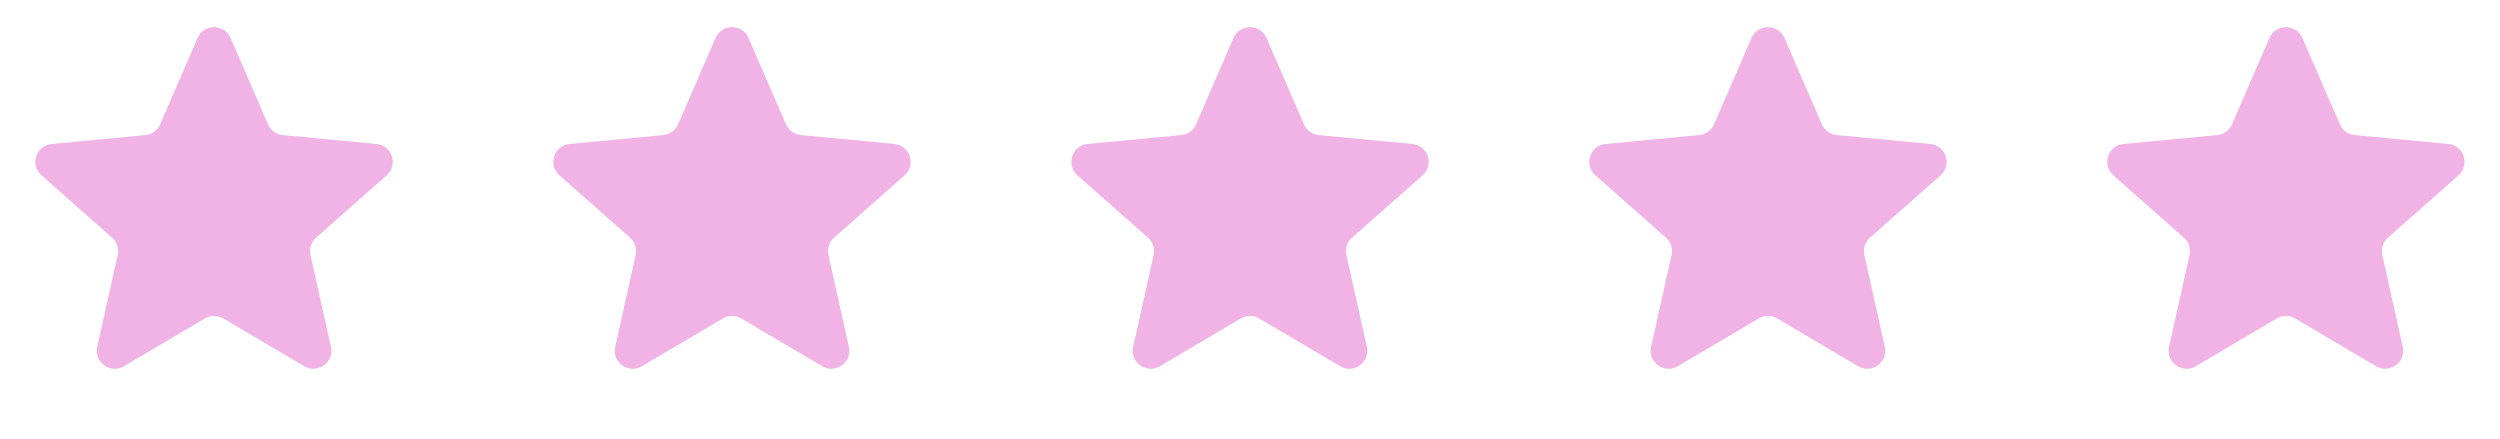
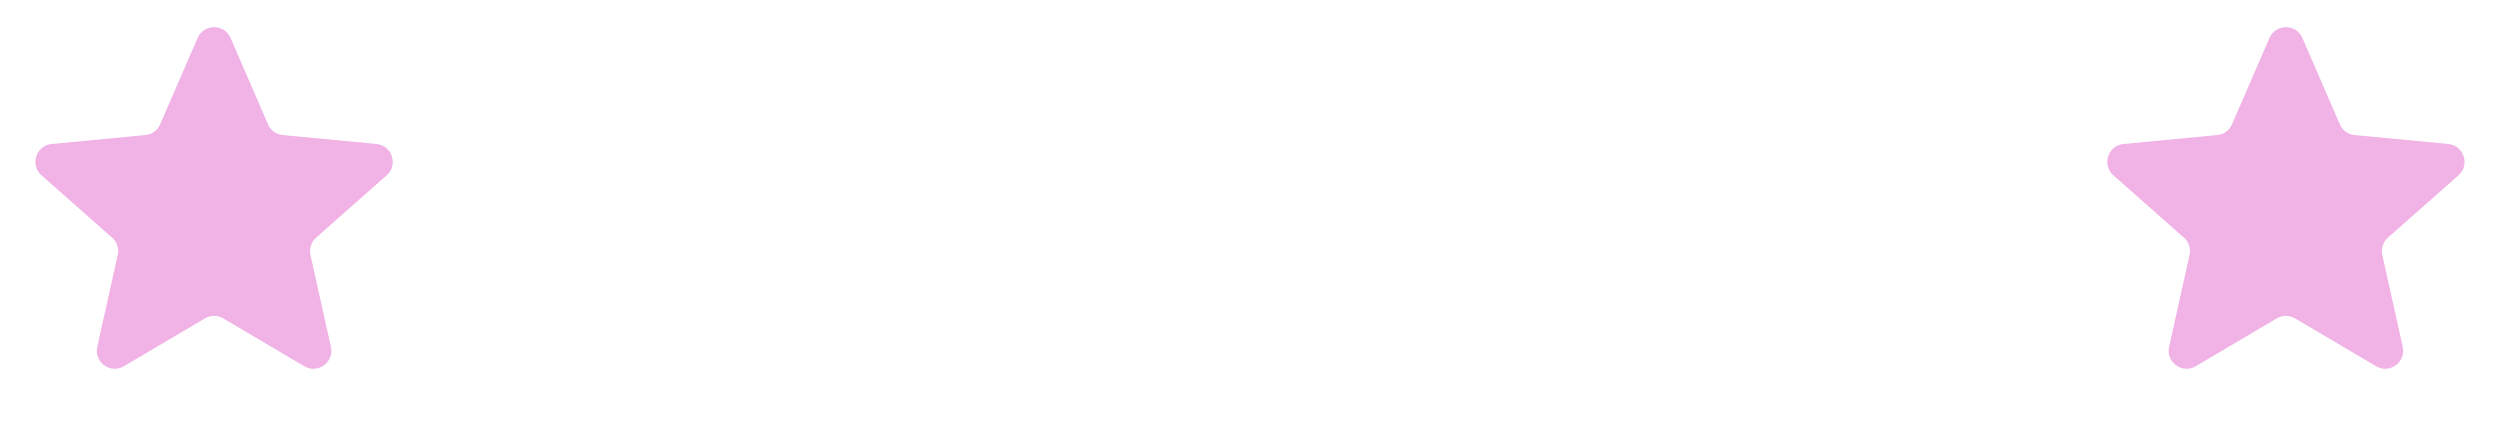
<svg xmlns="http://www.w3.org/2000/svg" width="114" height="20" viewBox="0 0 114 20" fill="none">
  <path d="M9.011 1.732C9.296 1.075 10.229 1.075 10.514 1.732L12.221 5.67C12.34 5.944 12.598 6.131 12.895 6.159L17.167 6.566C17.88 6.634 18.168 7.521 17.631 7.995L14.414 10.836C14.191 11.033 14.092 11.337 14.157 11.628L15.09 15.817C15.246 16.516 14.491 17.064 13.874 16.7L10.179 14.518C9.922 14.367 9.603 14.367 9.346 14.518L5.65 16.7C5.033 17.064 4.279 16.516 4.435 15.817L5.368 11.628C5.433 11.337 5.334 11.033 5.11 10.836L1.893 7.995C1.356 7.521 1.644 6.634 2.358 6.566L6.63 6.159C6.927 6.131 7.185 5.944 7.304 5.67L9.011 1.732Z" fill="#F1B2E6" />
-   <path d="M32.63 1.732C32.915 1.075 33.847 1.075 34.132 1.732L35.84 5.67C35.958 5.944 36.216 6.131 36.513 6.159L40.786 6.566C41.499 6.634 41.787 7.521 41.25 7.995L38.033 10.836C37.809 11.033 37.711 11.337 37.776 11.628L38.709 15.817C38.864 16.516 38.11 17.064 37.493 16.7L33.797 14.518C33.54 14.367 33.221 14.367 32.965 14.518L29.269 16.7C28.652 17.064 27.898 16.516 28.053 15.817L28.986 11.628C29.051 11.337 28.953 11.033 28.729 10.836L25.512 7.995C24.975 7.521 25.263 6.634 25.976 6.566L30.249 6.159C30.546 6.131 30.804 5.944 30.922 5.67L32.63 1.732Z" fill="#F1B2E6" />
-   <path d="M79.868 1.732C80.153 1.075 81.085 1.075 81.37 1.732L83.077 5.67C83.196 5.944 83.454 6.131 83.751 6.159L88.023 6.566C88.737 6.634 89.025 7.521 88.488 7.995L85.271 10.836C85.047 11.033 84.948 11.337 85.013 11.628L85.946 15.817C86.102 16.516 85.348 17.064 84.731 16.7L81.035 14.518C80.778 14.367 80.459 14.367 80.202 14.518L76.507 16.7C75.89 17.064 75.135 16.516 75.291 15.817L76.224 11.628C76.289 11.337 76.191 11.033 75.967 10.836L72.75 7.995C72.213 7.521 72.501 6.634 73.214 6.566L77.487 6.159C77.783 6.131 78.041 5.944 78.16 5.67L79.868 1.732Z" fill="#F1B2E6" />
-   <path d="M56.249 1.732C56.534 1.075 57.466 1.075 57.751 1.732L59.459 5.67C59.577 5.944 59.836 6.131 60.132 6.159L64.405 6.566C65.118 6.634 65.406 7.521 64.869 7.995L61.652 10.836C61.428 11.033 61.33 11.337 61.395 11.628L62.328 15.817C62.483 16.516 61.729 17.064 61.112 16.7L57.416 14.518C57.16 14.367 56.841 14.367 56.584 14.518L52.888 16.7C52.271 17.064 51.517 16.516 51.672 15.817L52.606 11.628C52.67 11.337 52.572 11.033 52.348 10.836L49.131 7.995C48.594 7.521 48.882 6.634 49.595 6.566L53.868 6.159C54.165 6.131 54.423 5.944 54.541 5.67L56.249 1.732Z" fill="#F1B2E6" />
  <path d="M103.487 1.732C103.772 1.075 104.704 1.075 104.989 1.732L106.697 5.67C106.815 5.944 107.073 6.131 107.37 6.159L111.643 6.566C112.356 6.634 112.644 7.521 112.107 7.995L108.89 10.836C108.666 11.033 108.568 11.337 108.632 11.628L109.565 15.817C109.721 16.516 108.967 17.064 108.35 16.7L104.654 14.518C104.397 14.367 104.078 14.367 103.822 14.518L100.126 16.7C99.509 17.064 98.754 16.516 98.91 15.817L99.843 11.628C99.908 11.337 99.81 11.033 99.586 10.836L96.369 7.995C95.832 7.521 96.12 6.634 96.833 6.566L101.106 6.159C101.403 6.131 101.661 5.944 101.779 5.67L103.487 1.732Z" fill="#F1B2E6" />
</svg>